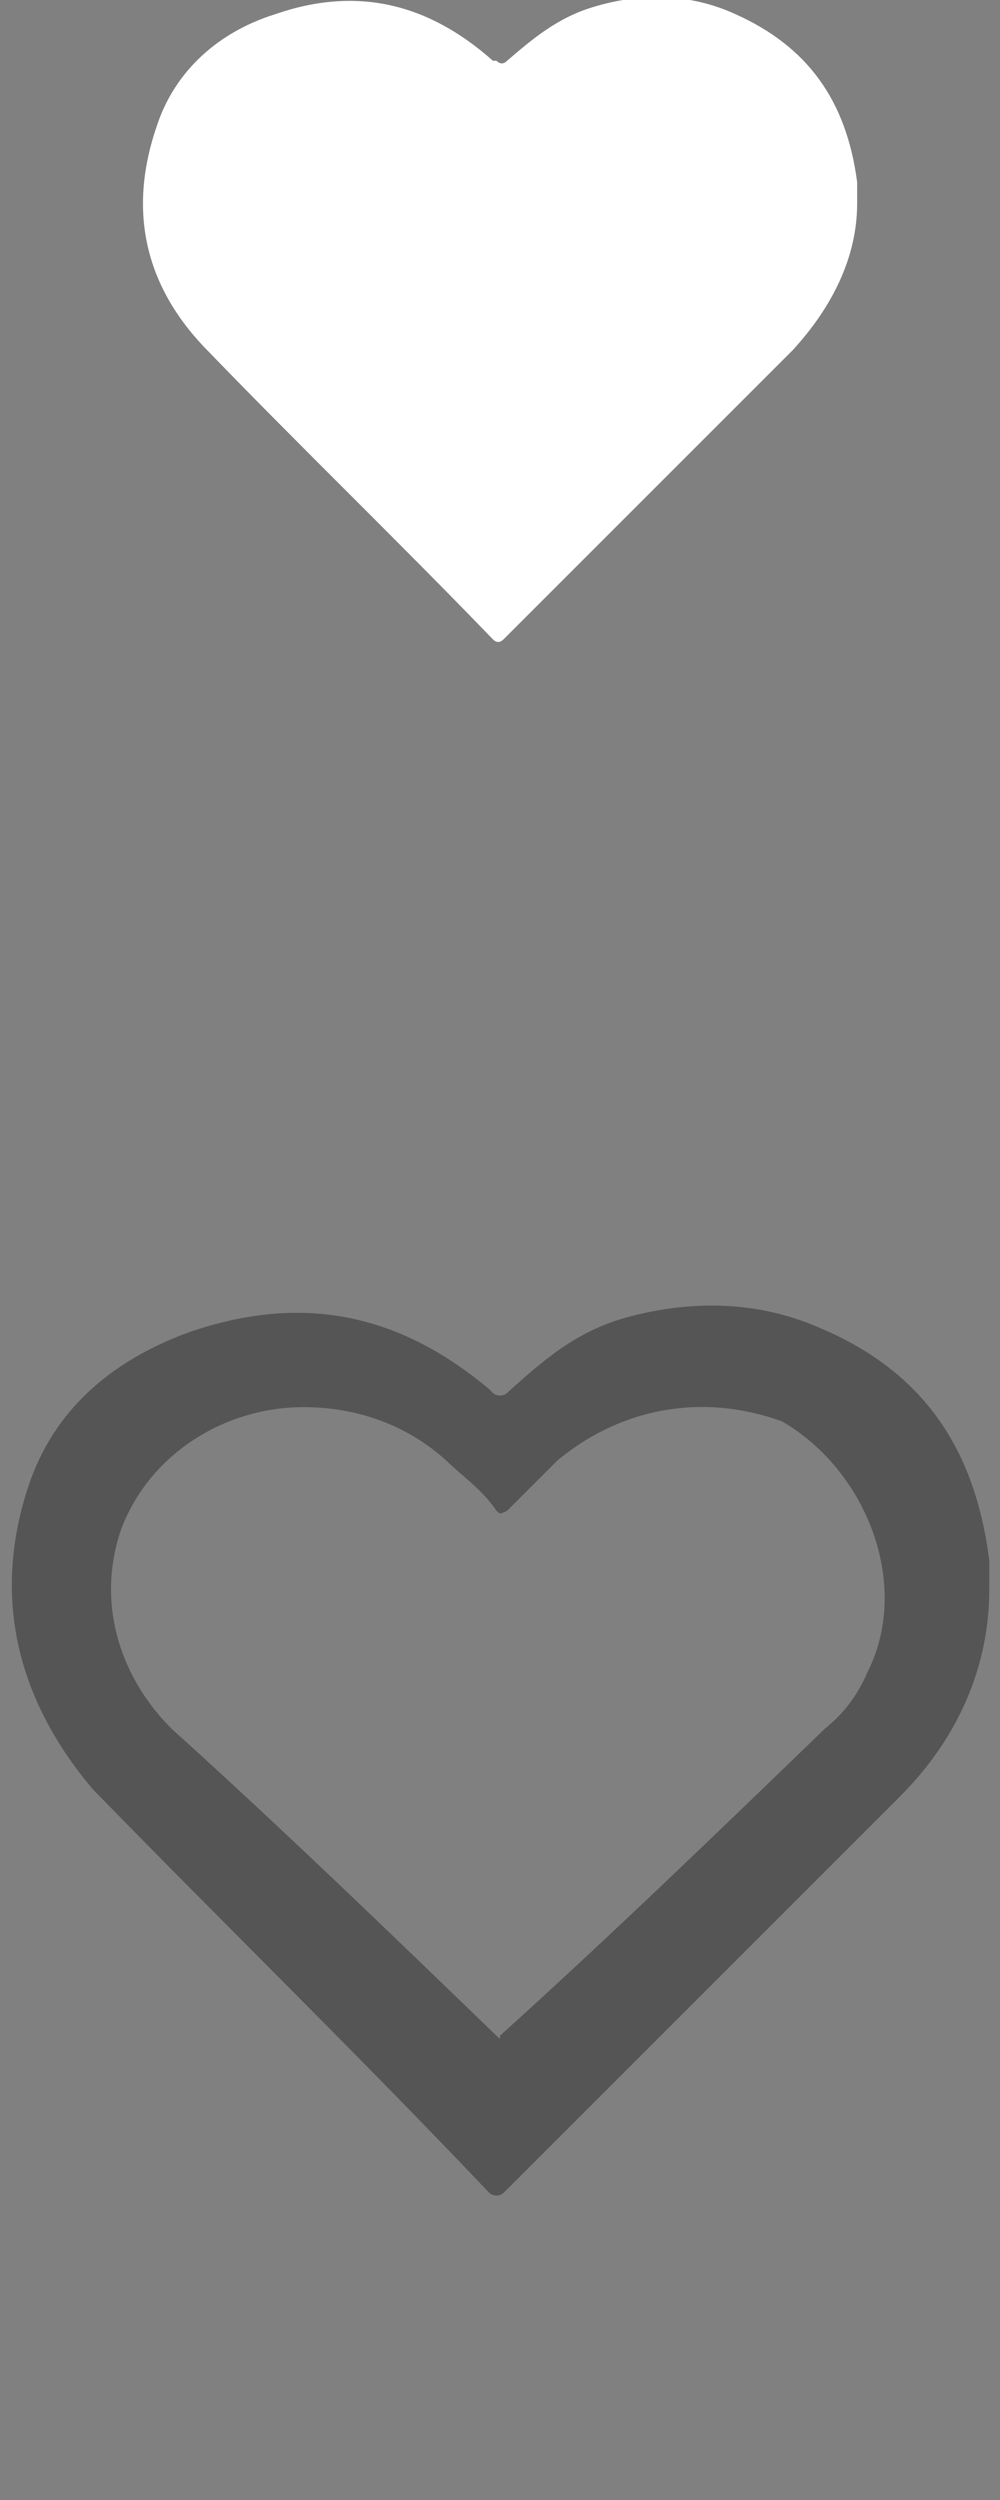
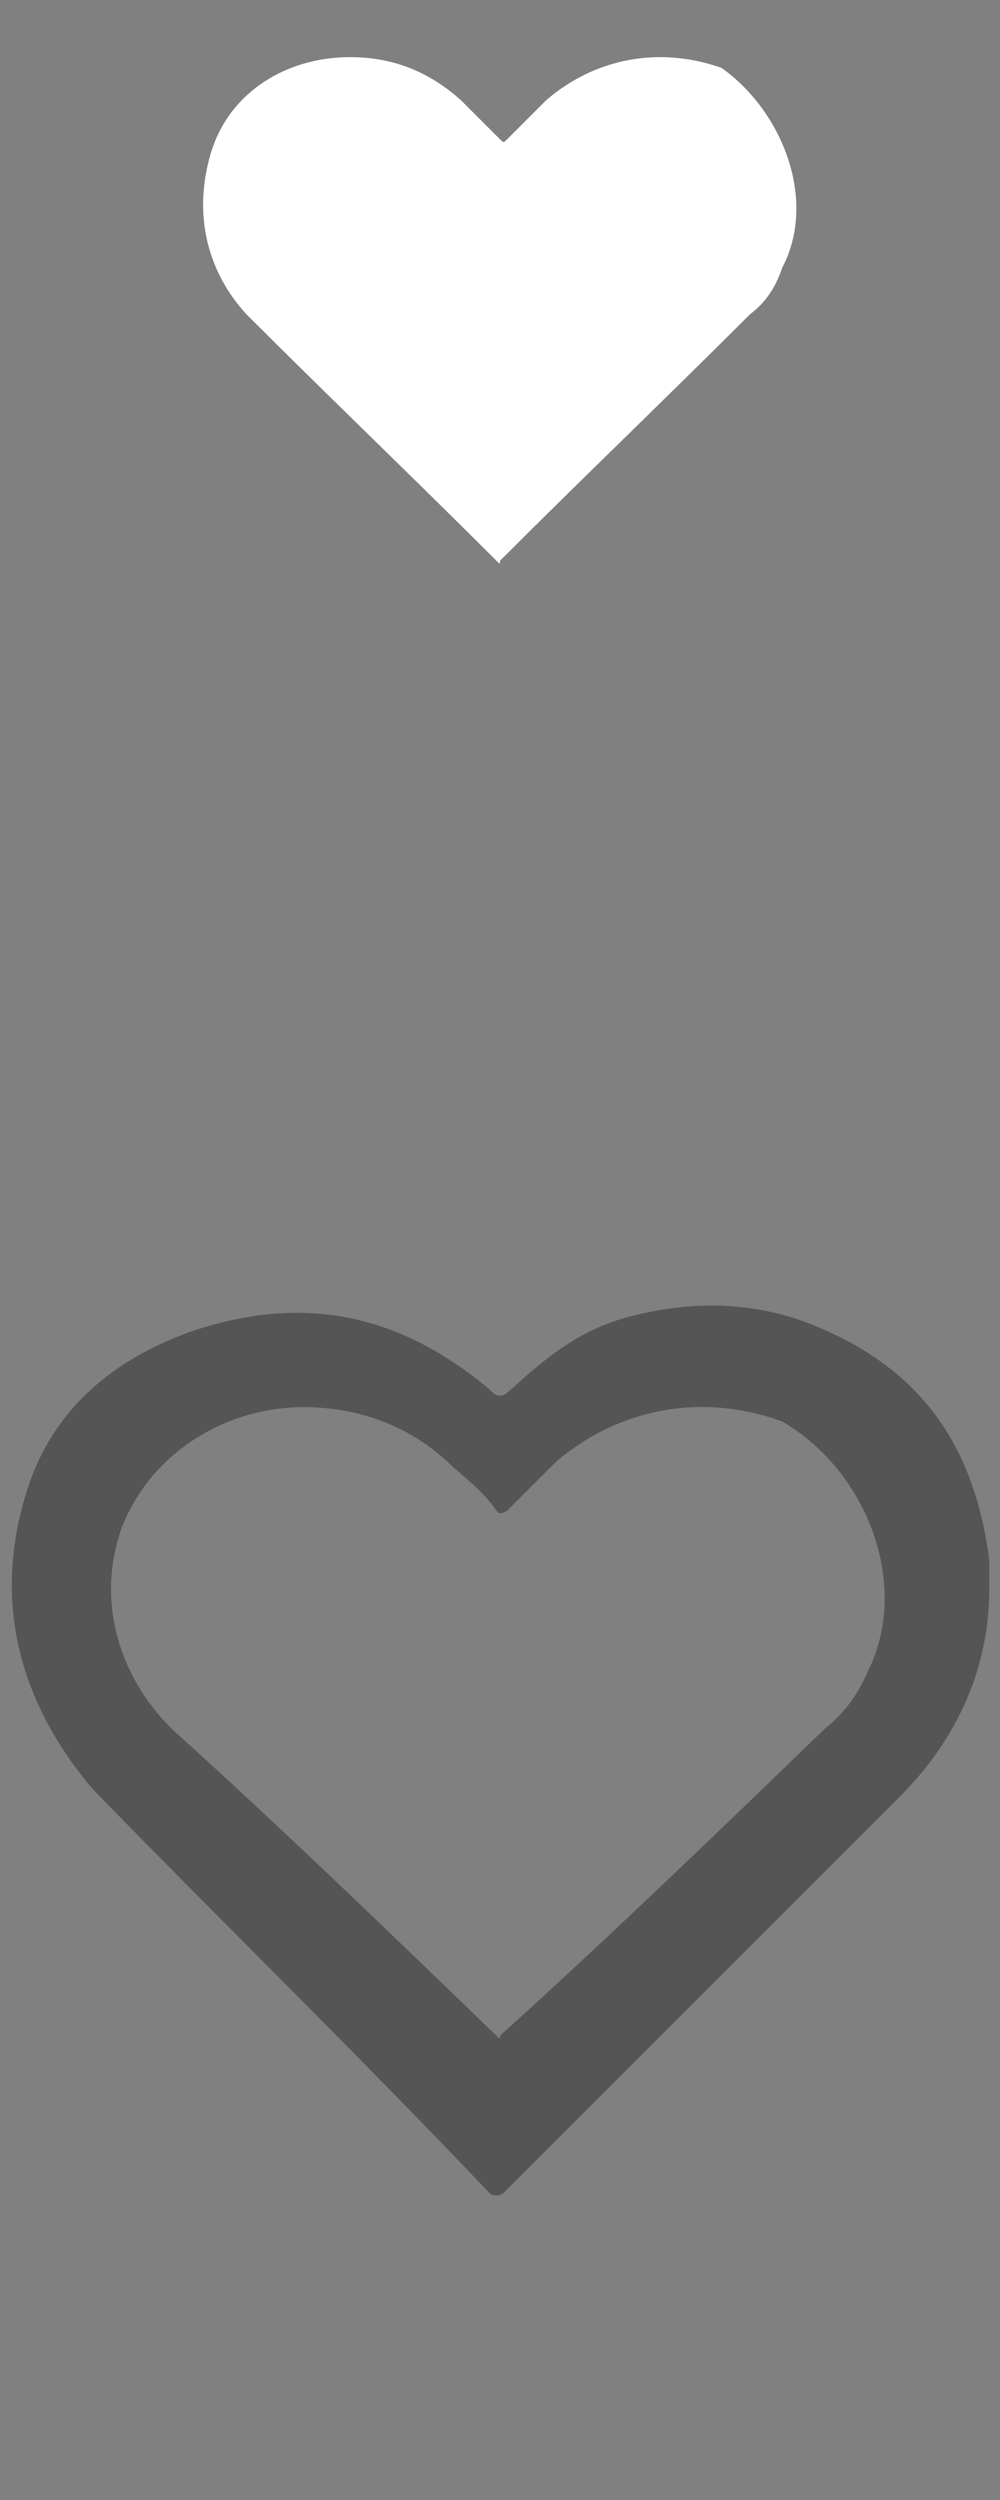
<svg xmlns="http://www.w3.org/2000/svg" version="1.1" id="Layer_1" x="0px" y="0px" width="28px" height="70px" viewBox="0 0 28 70" style="enable-background:new 0 0 28 70;" xml:space="preserve">
  <rect x="0" y="0" width="28" height="70" fill="#808080" stroke="none" />
  <style type="text/css">
	.st0{fill:#FFFFFF;}
	.st1{fill:#555555;}
</style>
-   <path class="st0" d="M20.6,0.4c-1.3-0.6-2.7-0.6-4-0.2c-1,0.3-1.7,0.9-2.4,1.5c-0.1,0.1-0.2,0.1-0.3,0h-0.1C12,0.1,10-0.4,7.7,0.4  C6.1,0.9,4.9,2,4.4,3.5C3.6,5.8,4,7.9,5.7,9.7c2.7,2.8,5.4,5.4,8.1,8.2c0.1,0.1,0.2,0.1,0.3,0c2.7-2.7,5.4-5.4,8.1-8.1  C23.3,8.6,24,7.2,24,5.7c0-0.2,0-0.4,0-0.6C23.7,2.8,22.6,1.3,20.6,0.4z" />
  <path class="st0" d="M21.9,7.5c-0.2,0.6-0.5,1-0.9,1.3c-2.3,2.3-4.7,4.6-7,6.9c0,0.1,0,0.1-0.1,0c-2.3-2.3-4.7-4.6-7-6.9  C5.8,7.6,5.4,6,5.9,4.3S8,1.6,9.8,1.6C11,1.6,12,2,12.9,2.8c0.3,0.3,0.7,0.7,1.1,1.1c0.1,0.1,0.1,0.1,0.2,0c0.3-0.3,0.7-0.7,1.1-1.1  c1.4-1.2,3.2-1.5,4.9-0.9C21.9,3.1,22.9,5.6,21.9,7.5z" />
  <path class="st1" d="M23,37.2c-1.8-0.8-3.7-0.8-5.5-0.3c-1.4,0.4-2.3,1.2-3.3,2.1c-0.1,0.1-0.3,0.1-0.4,0l-0.1-0.1  c-2.5-2.1-5.2-2.7-8.4-1.6c-2.2,0.8-3.8,2.2-4.5,4.3c-1,3-0.4,5.9,1.8,8.5c3.7,3.8,7.4,7.4,11.1,11.3c0.1,0.1,0.3,0.1,0.4,0  c3.7-3.7,7.4-7.4,11.1-11.1c1.6-1.6,2.5-3.6,2.5-5.8c0-0.3,0-0.5,0-0.8C27.3,40.5,25.8,38.4,23,37.2z M24.3,46.8  c-0.3,0.7-0.7,1.2-1.2,1.6c-3,2.9-6,5.8-9.1,8.6c0,0.1,0,0.1-0.1,0c-3-2.9-6-5.8-9.1-8.6c-1.5-1.5-2.1-3.6-1.4-5.6  c0.8-2.1,2.9-3.4,5.1-3.4c1.5,0,2.9,0.5,4,1.5c0.4,0.4,1,0.8,1.4,1.4c0.1,0.1,0.1,0.1,0.3,0c0.4-0.4,1-1,1.4-1.4  c1.8-1.5,4.1-1.9,6.3-1.1C24.3,41.2,25.5,44.4,24.3,46.8z" />
</svg>